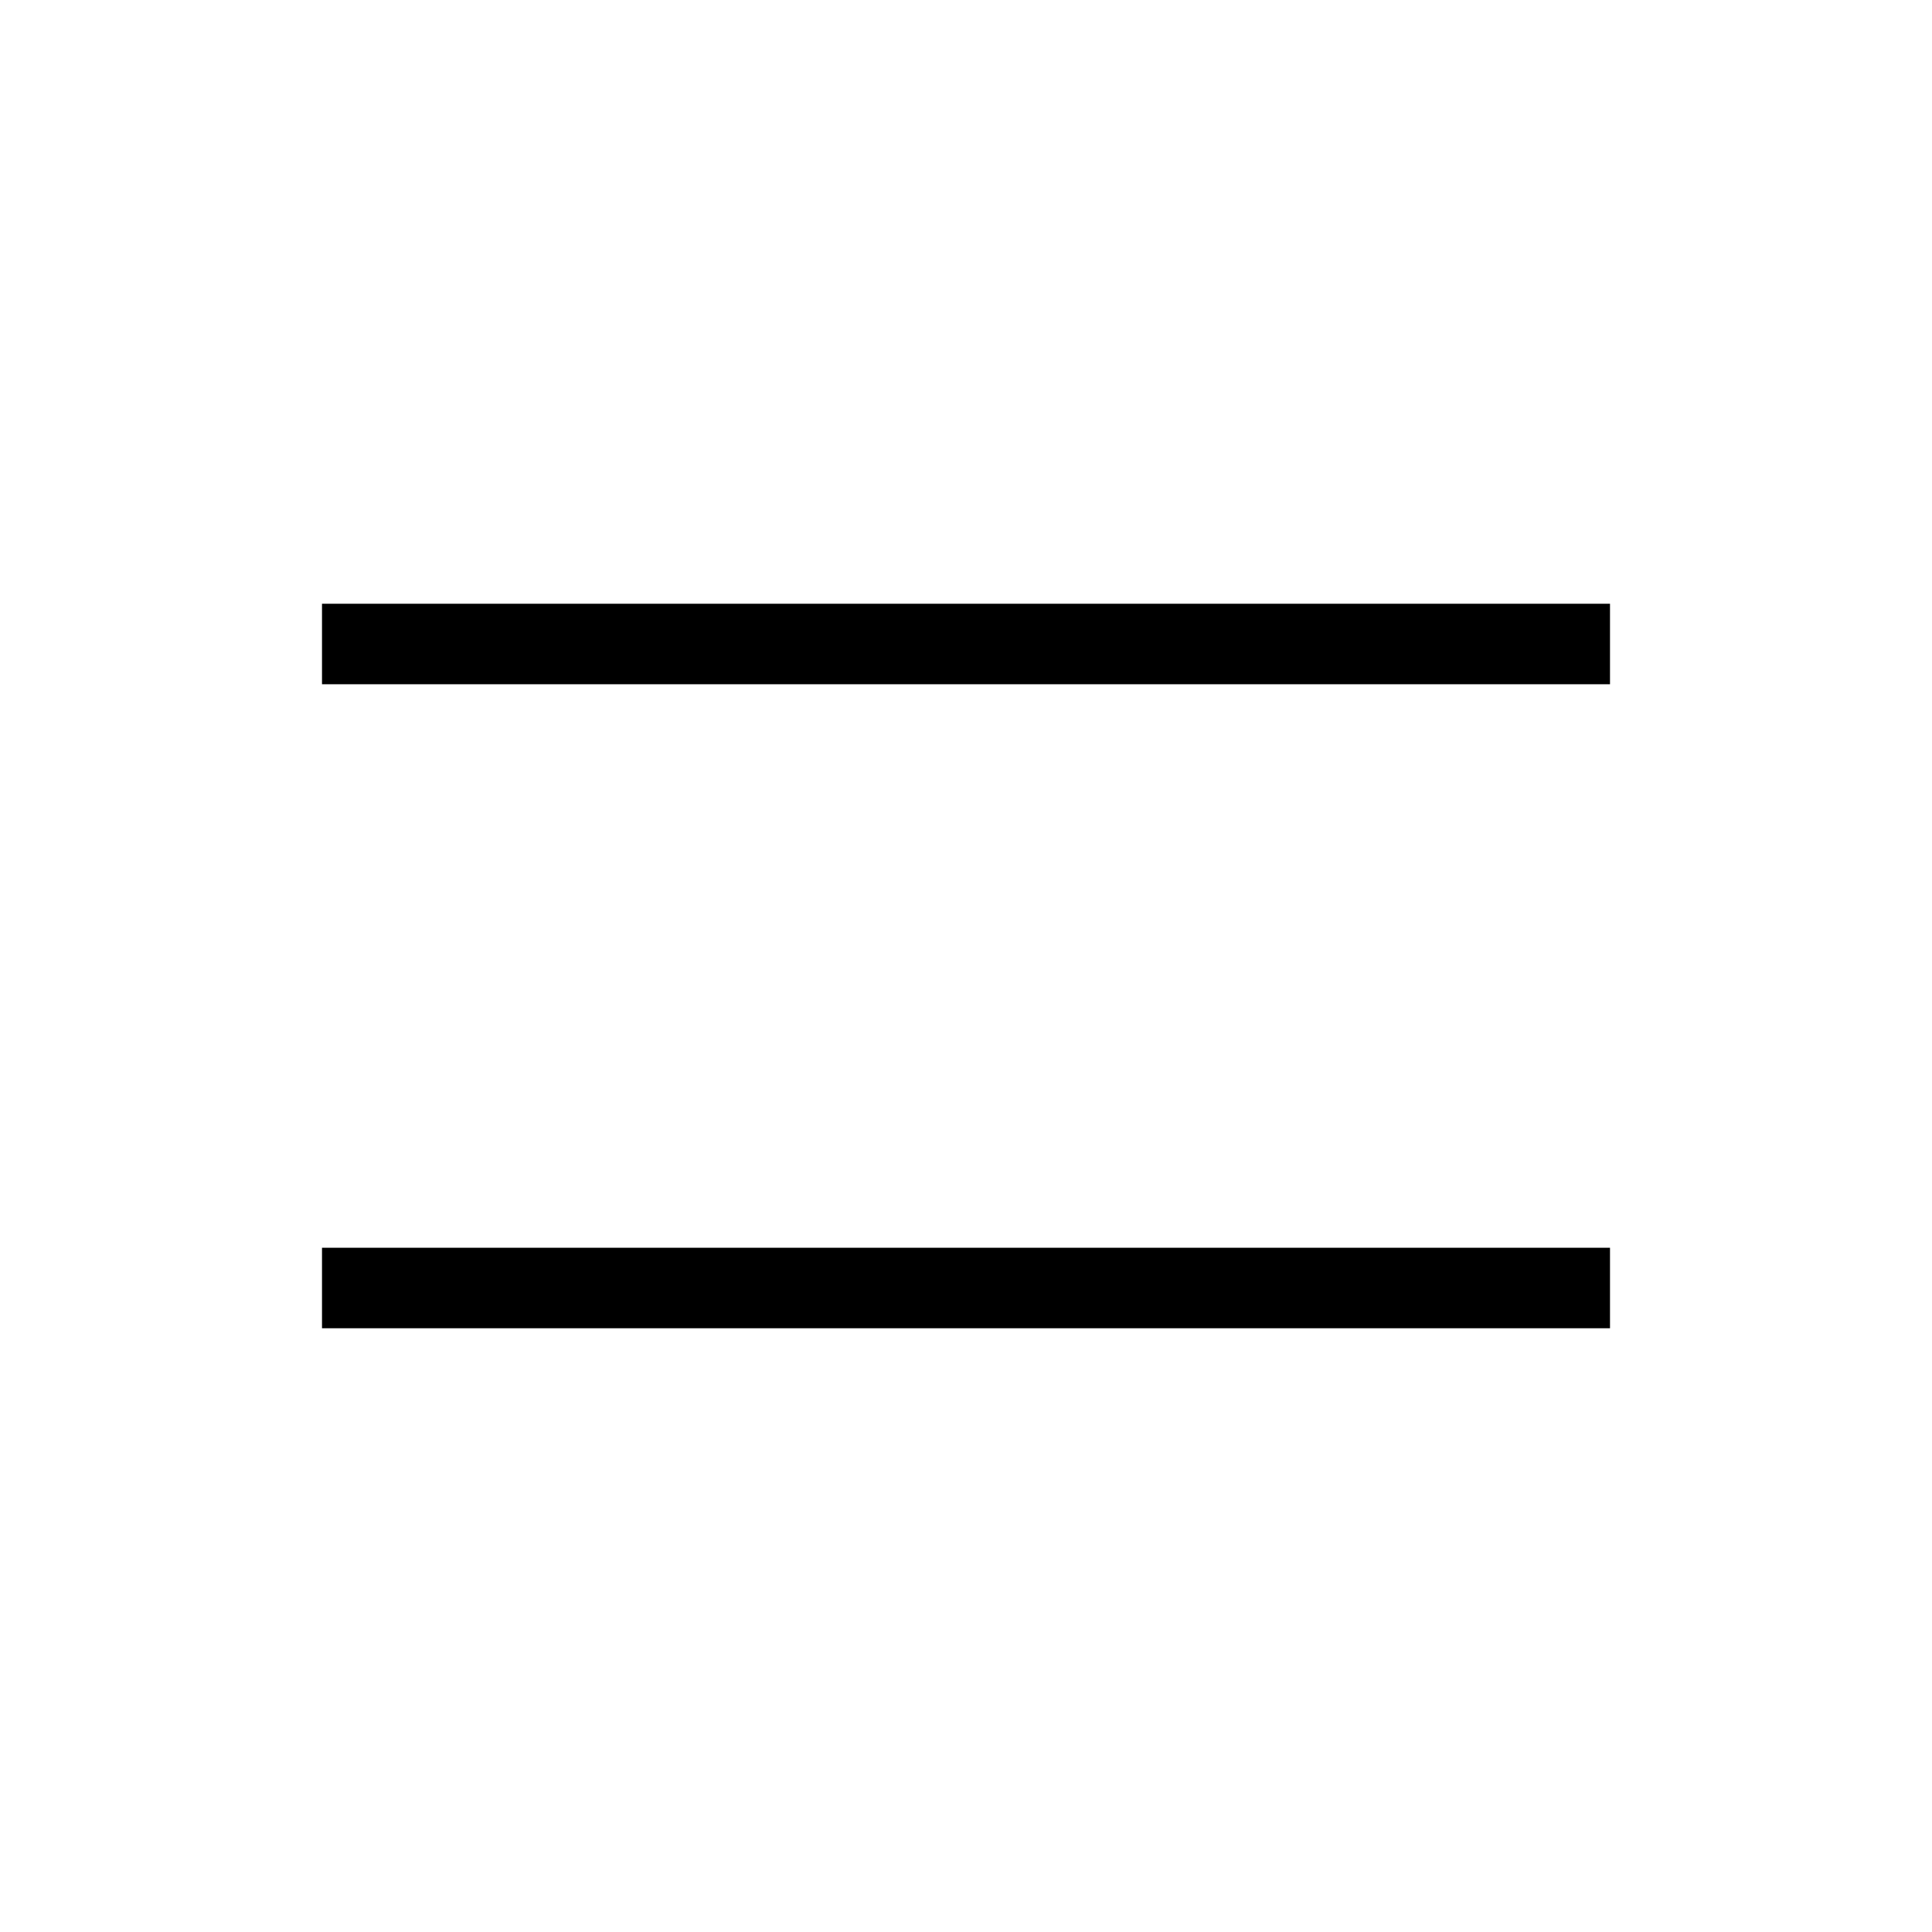
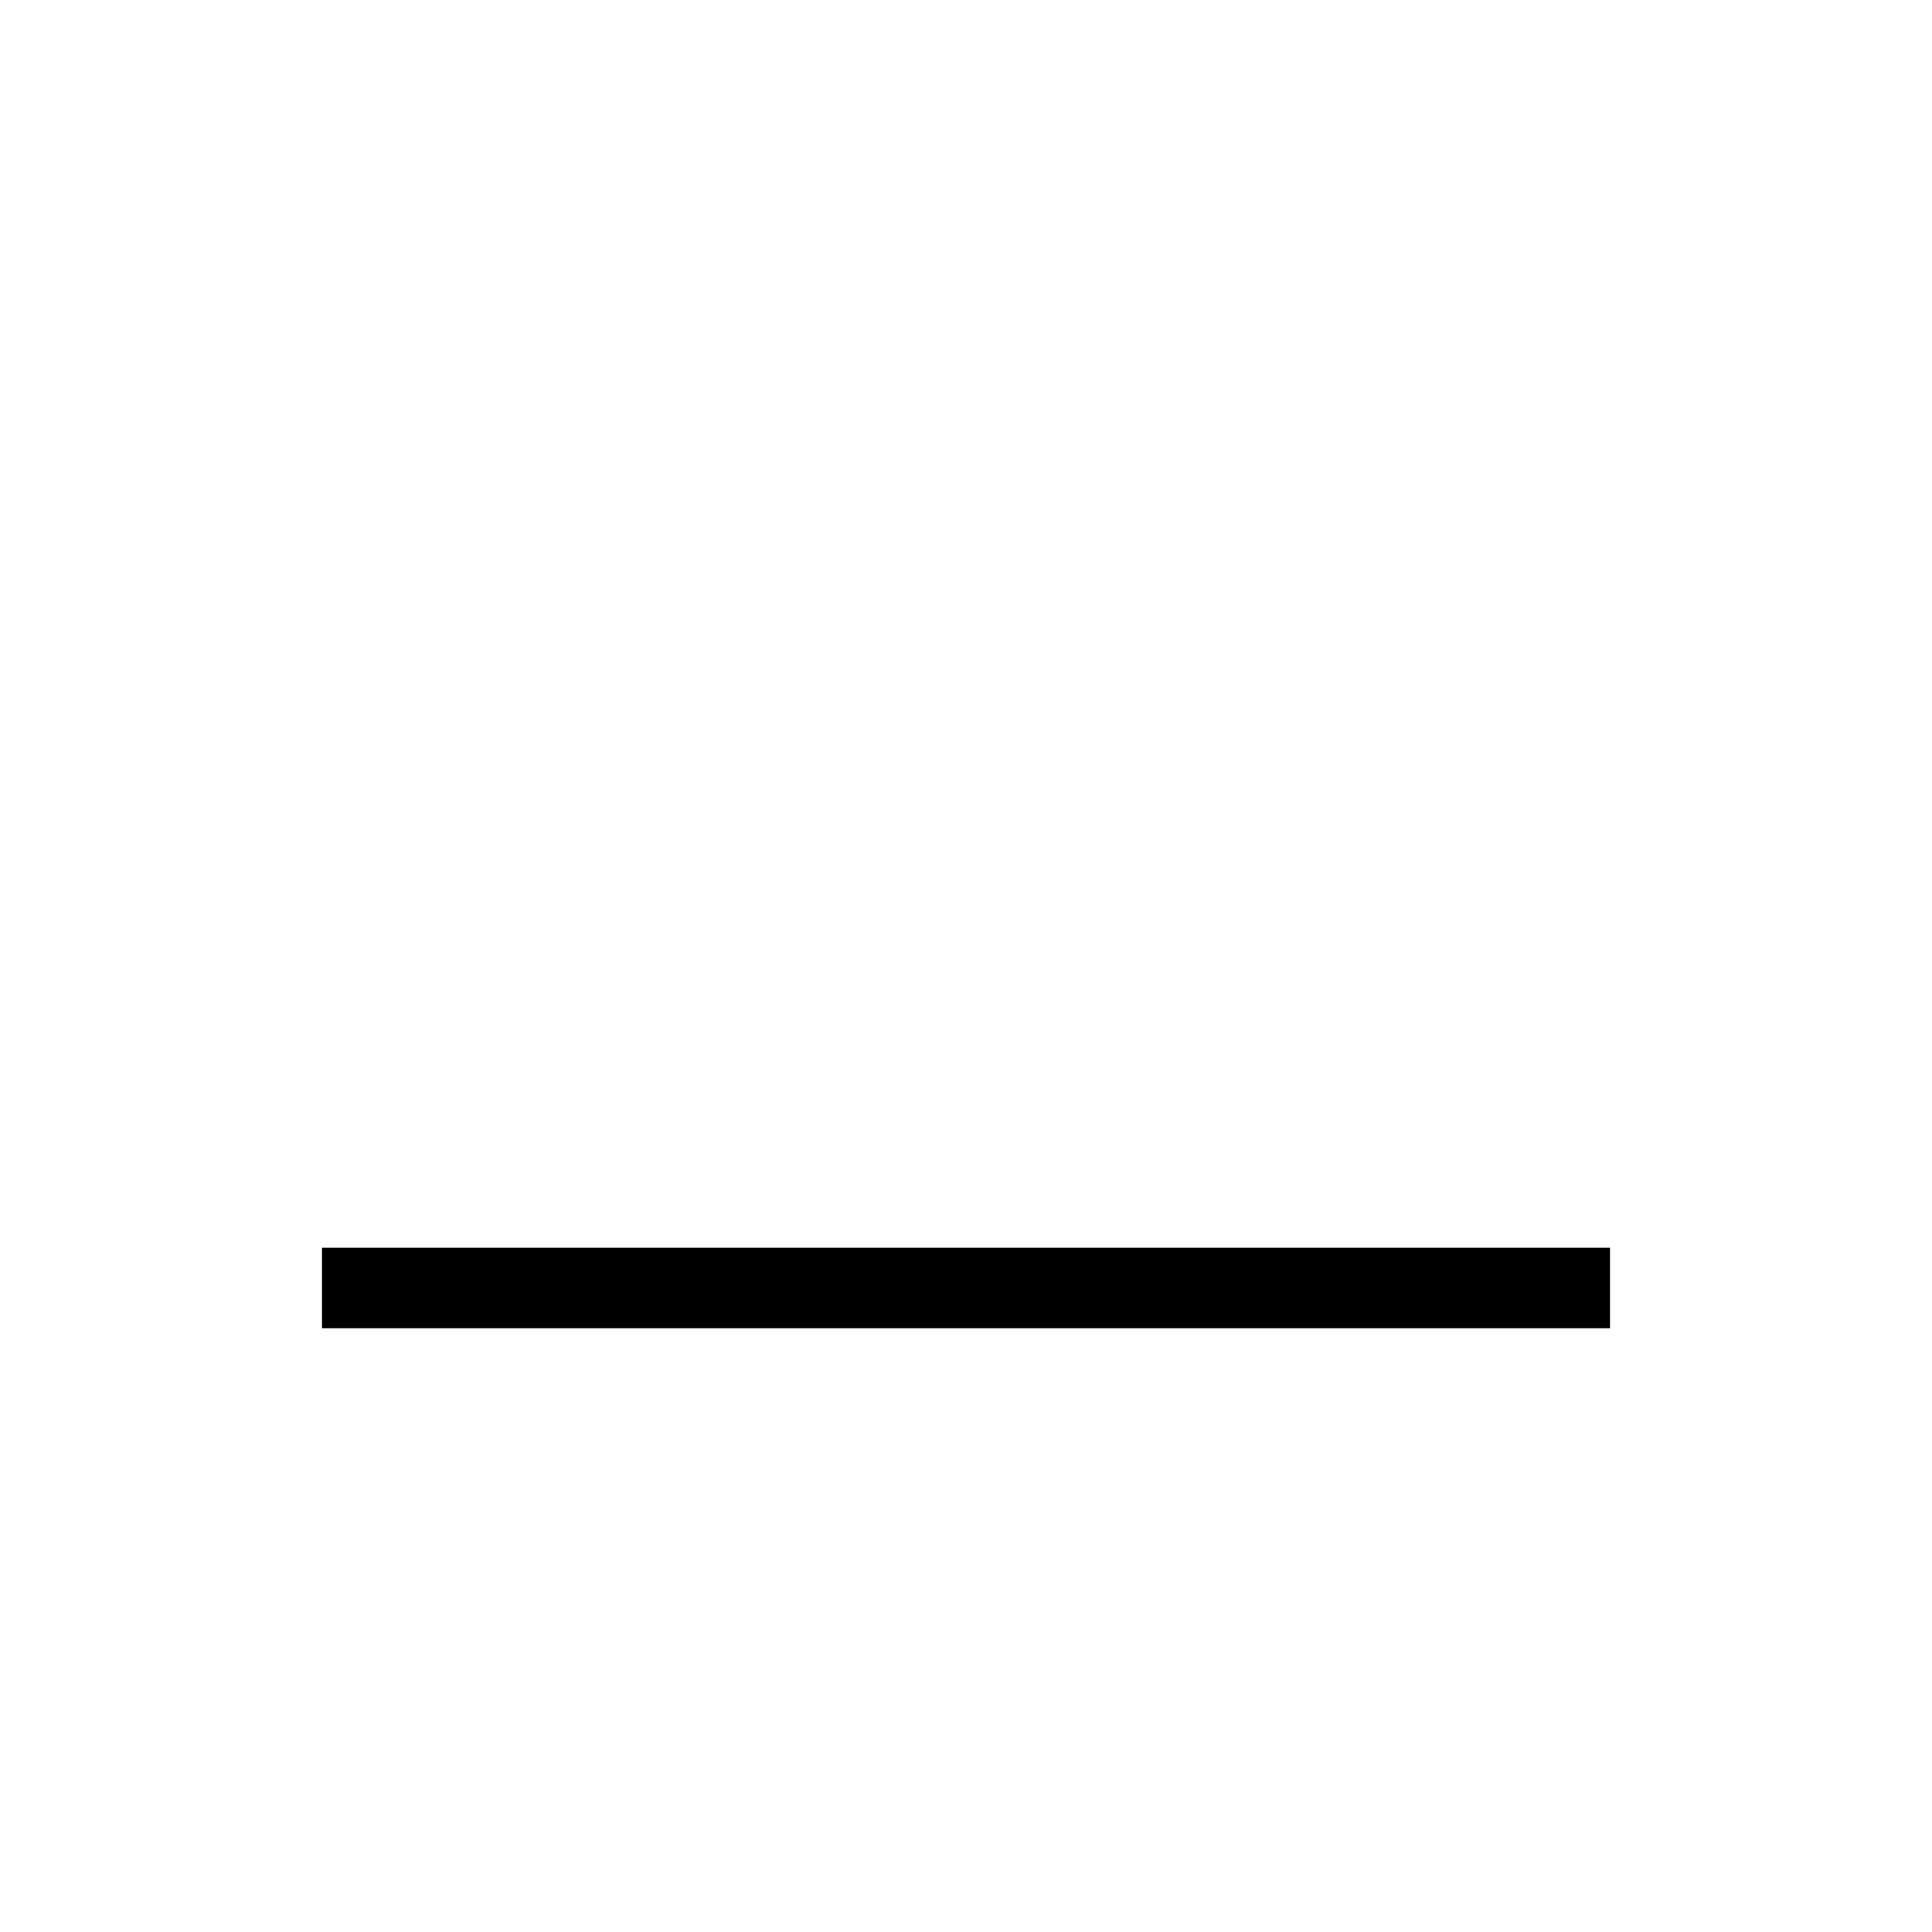
<svg xmlns="http://www.w3.org/2000/svg" id="Layer_2" viewBox="0 0 24 24">
  <g id="_1px">
    <g id="menu_alt">
-       <rect id="light_general_menu_alt_background" width="24" height="24" style="fill:none;" />
      <path id="Path_13_Copy_5_Stroke_7" d="m20,16.5H4v-1h16v1Z" />
-       <path id="Path_13_Copy_7_Stroke_6" d="m20,8.5H4v-1h16v1Z" />
    </g>
  </g>
</svg>